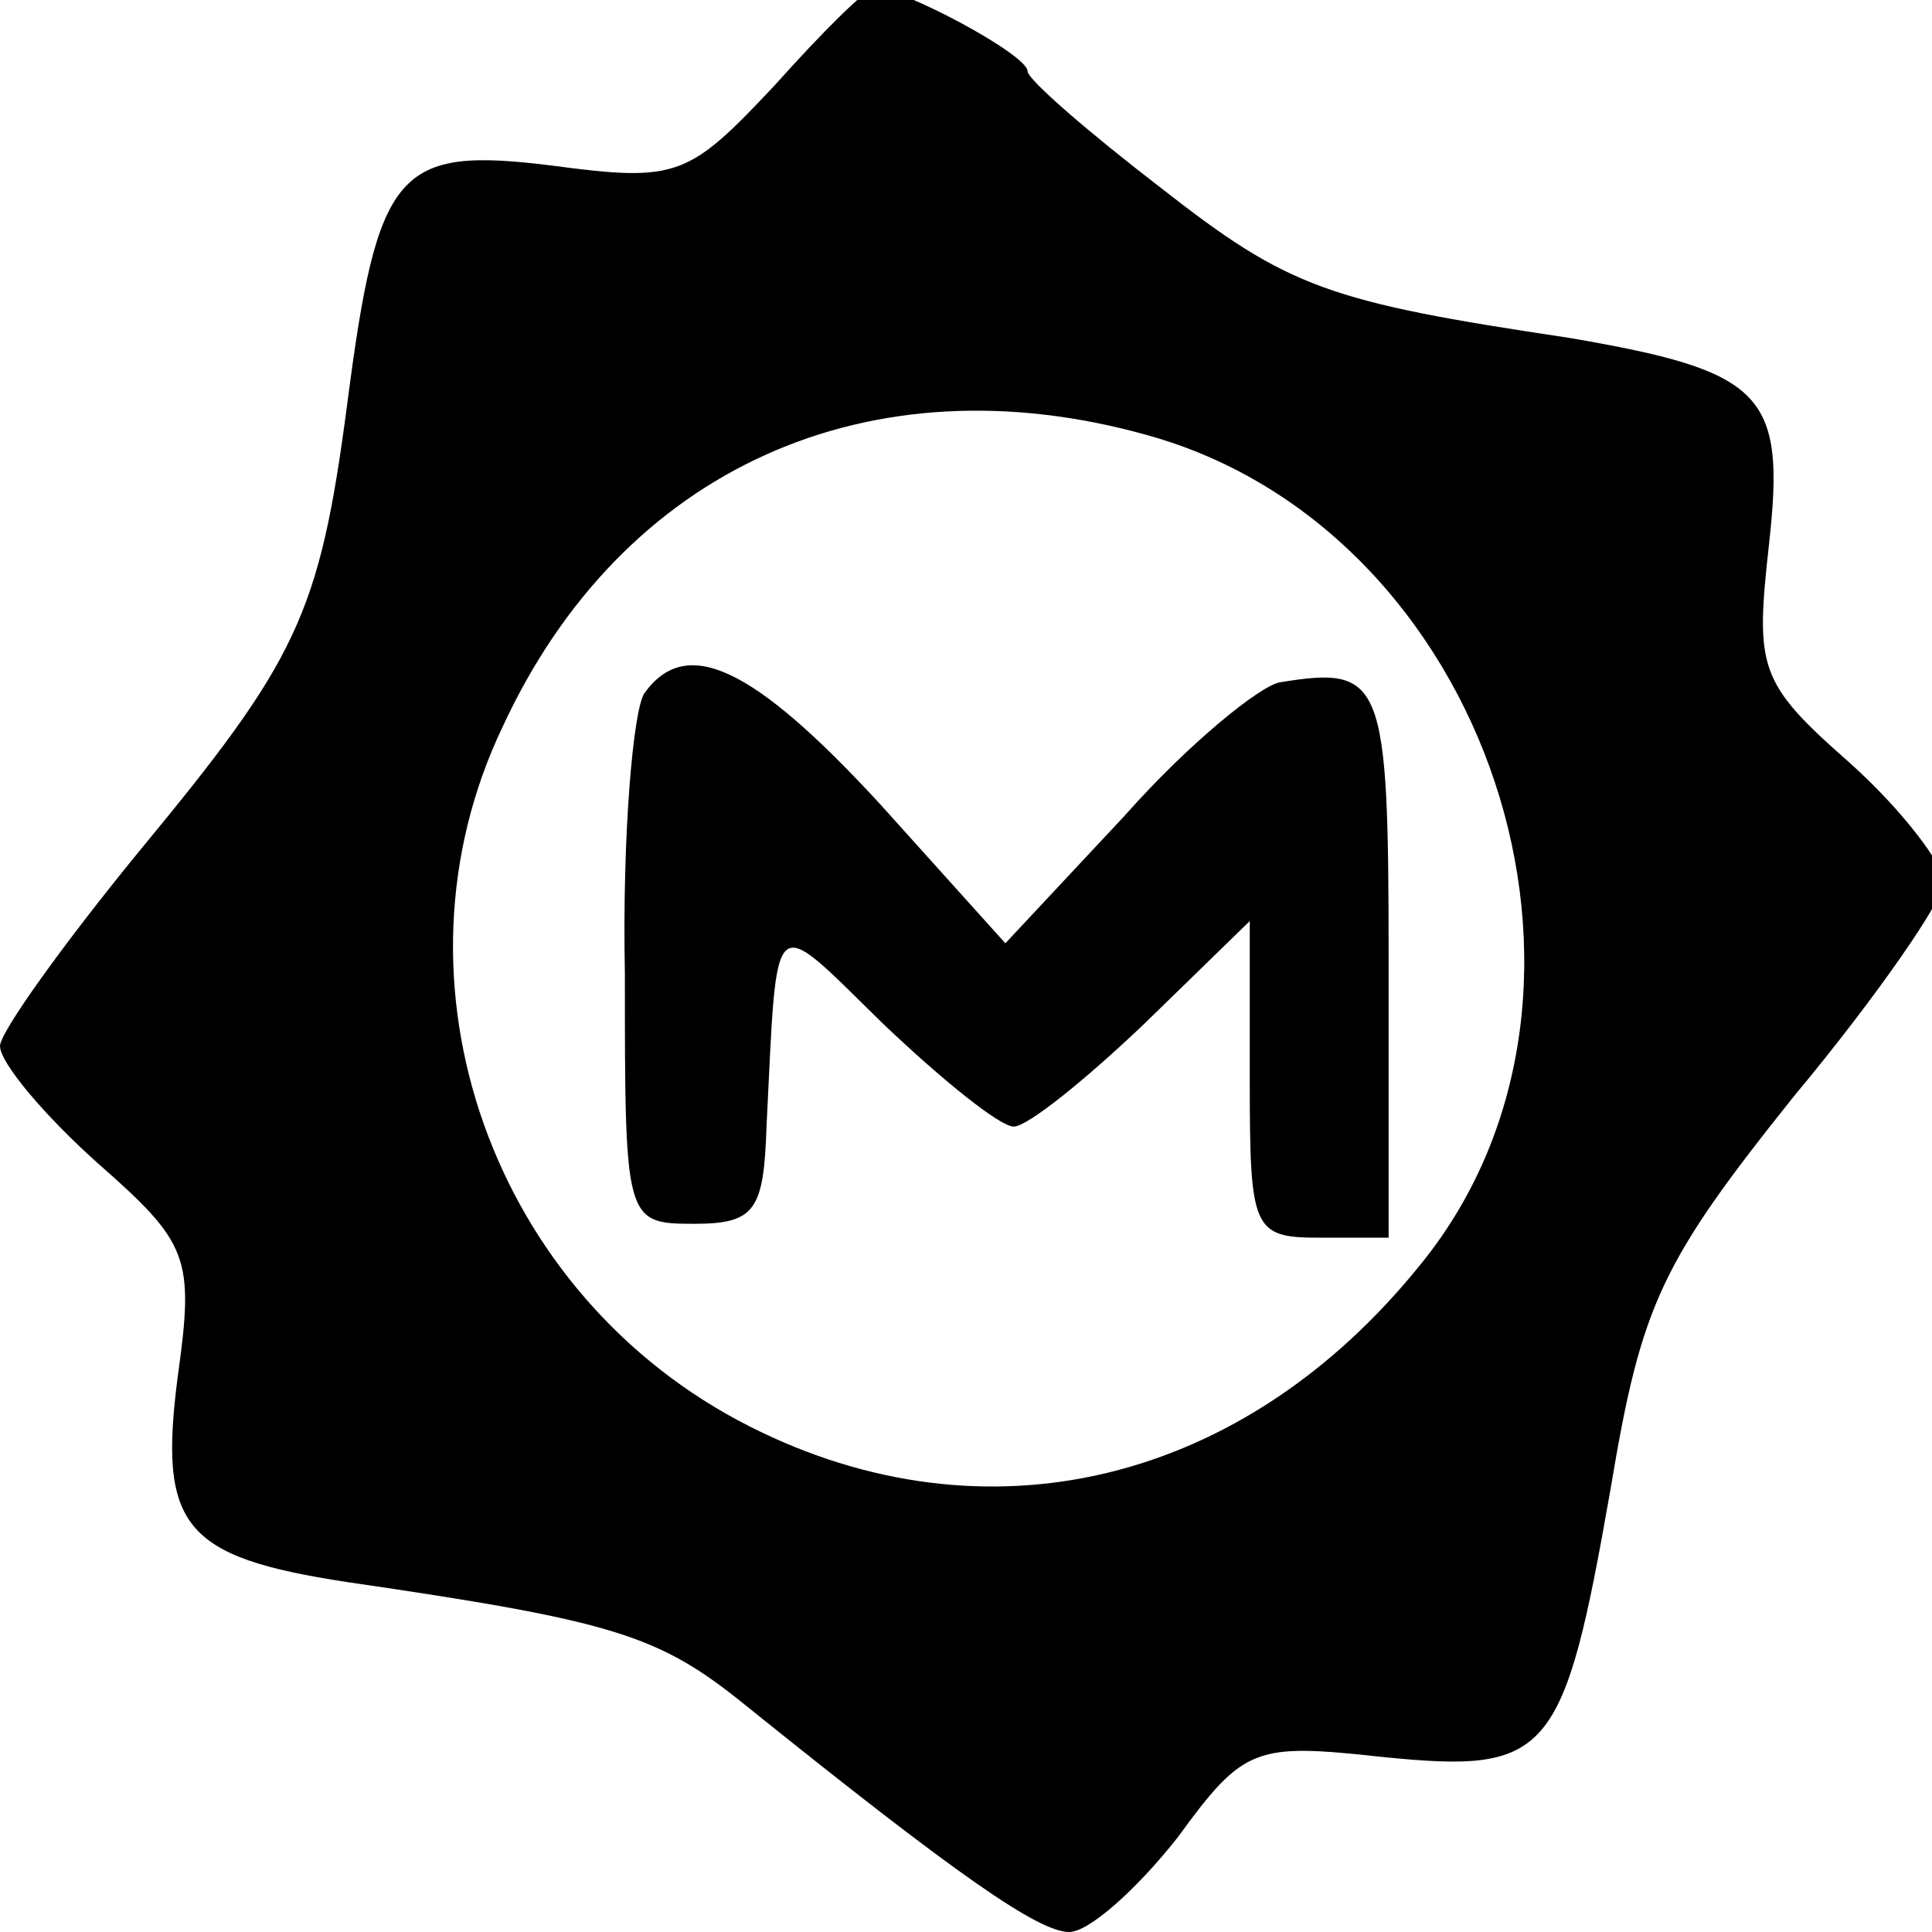
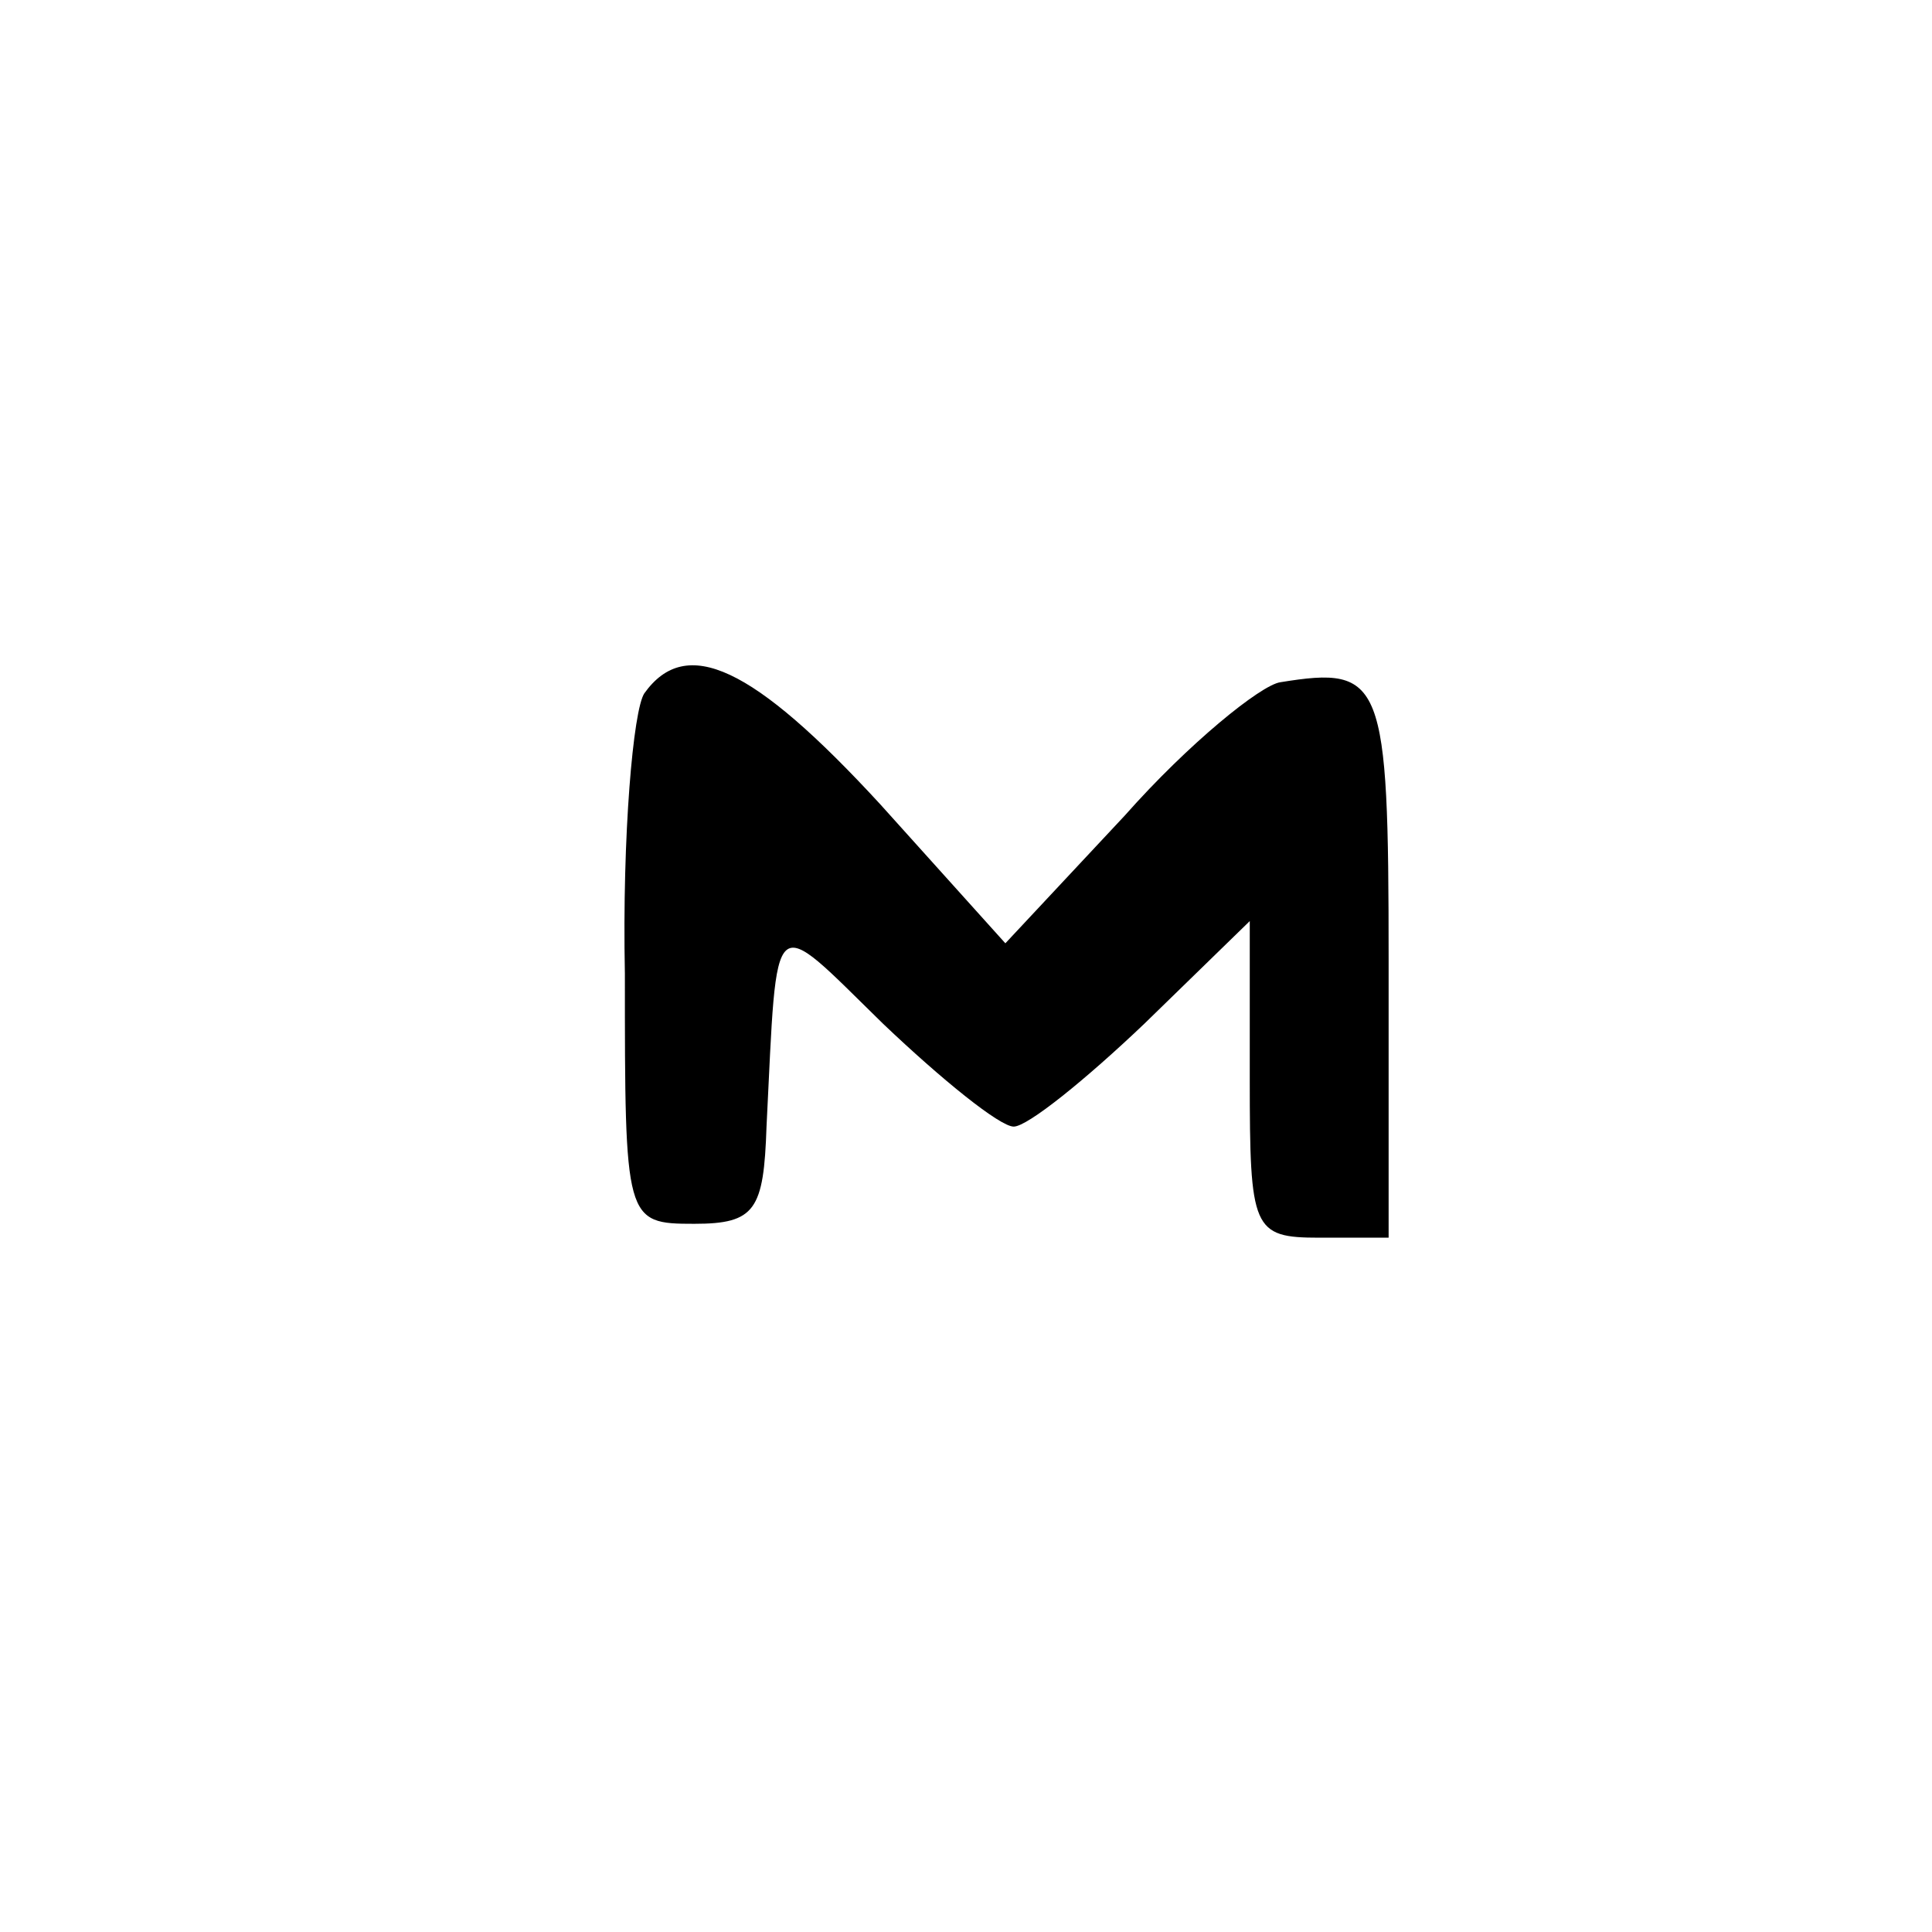
<svg xmlns="http://www.w3.org/2000/svg" version="1.0" width="16pt" height="16pt" viewBox="0 0 16 16" preserveAspectRatio="xMidYMid meet">
  <g transform="translate(0,16) scale(0.023,-0.023)" fill="#000000" stroke="none">
-     <path d="M279 665 c-31 -33 -35 -35 -80 -29 -56 7 -63 -1 -74 -86 -10 -76 -18 -92 -75 -161 -27 -33 -50 -65 -50 -70 0 -6 16 -25 35 -42 33 -29 35 -34 29 -77 -7 -54 2 -65 61 -74 96 -14 112 -19 143 -44 77 -62 106 -82 117 -82 7 0 24 15 39 34 24 33 28 34 74 29 60 -6 65 0 82 97 11 66 18 81 66 141 30 36 54 71 54 77 0 6 -15 26 -34 43 -33 29 -34 34 -29 79 6 54 -2 62 -72 74 -87 13 -101 18 -147 54 -26 20 -48 39 -48 42 0 6 -45 30 -55 30 -3 0 -19 -16 -36 -35z m134 -126 c123 -34 178 -200 99 -298 -64 -80 -157 -102 -242 -59 -93 47 -133 160 -89 252 43 93 132 133 232 105z" />
    <path d="M232 446 c-4 -6 -8 -51 -7 -101 0 -89 0 -90 25 -90 22 0 25 5 26 35 4 80 1 77 42 37 21 -20 42 -37 47 -37 5 0 26 17 47 37 l38 37 0 -57 c0 -54 1 -57 25 -57 l25 0 0 100 c0 101 -2 106 -39 100 -7 -1 -33 -22 -56 -48 l-43 -46 -45 50 c-46 50 -70 61 -85 40z" />
  </g>
</svg>